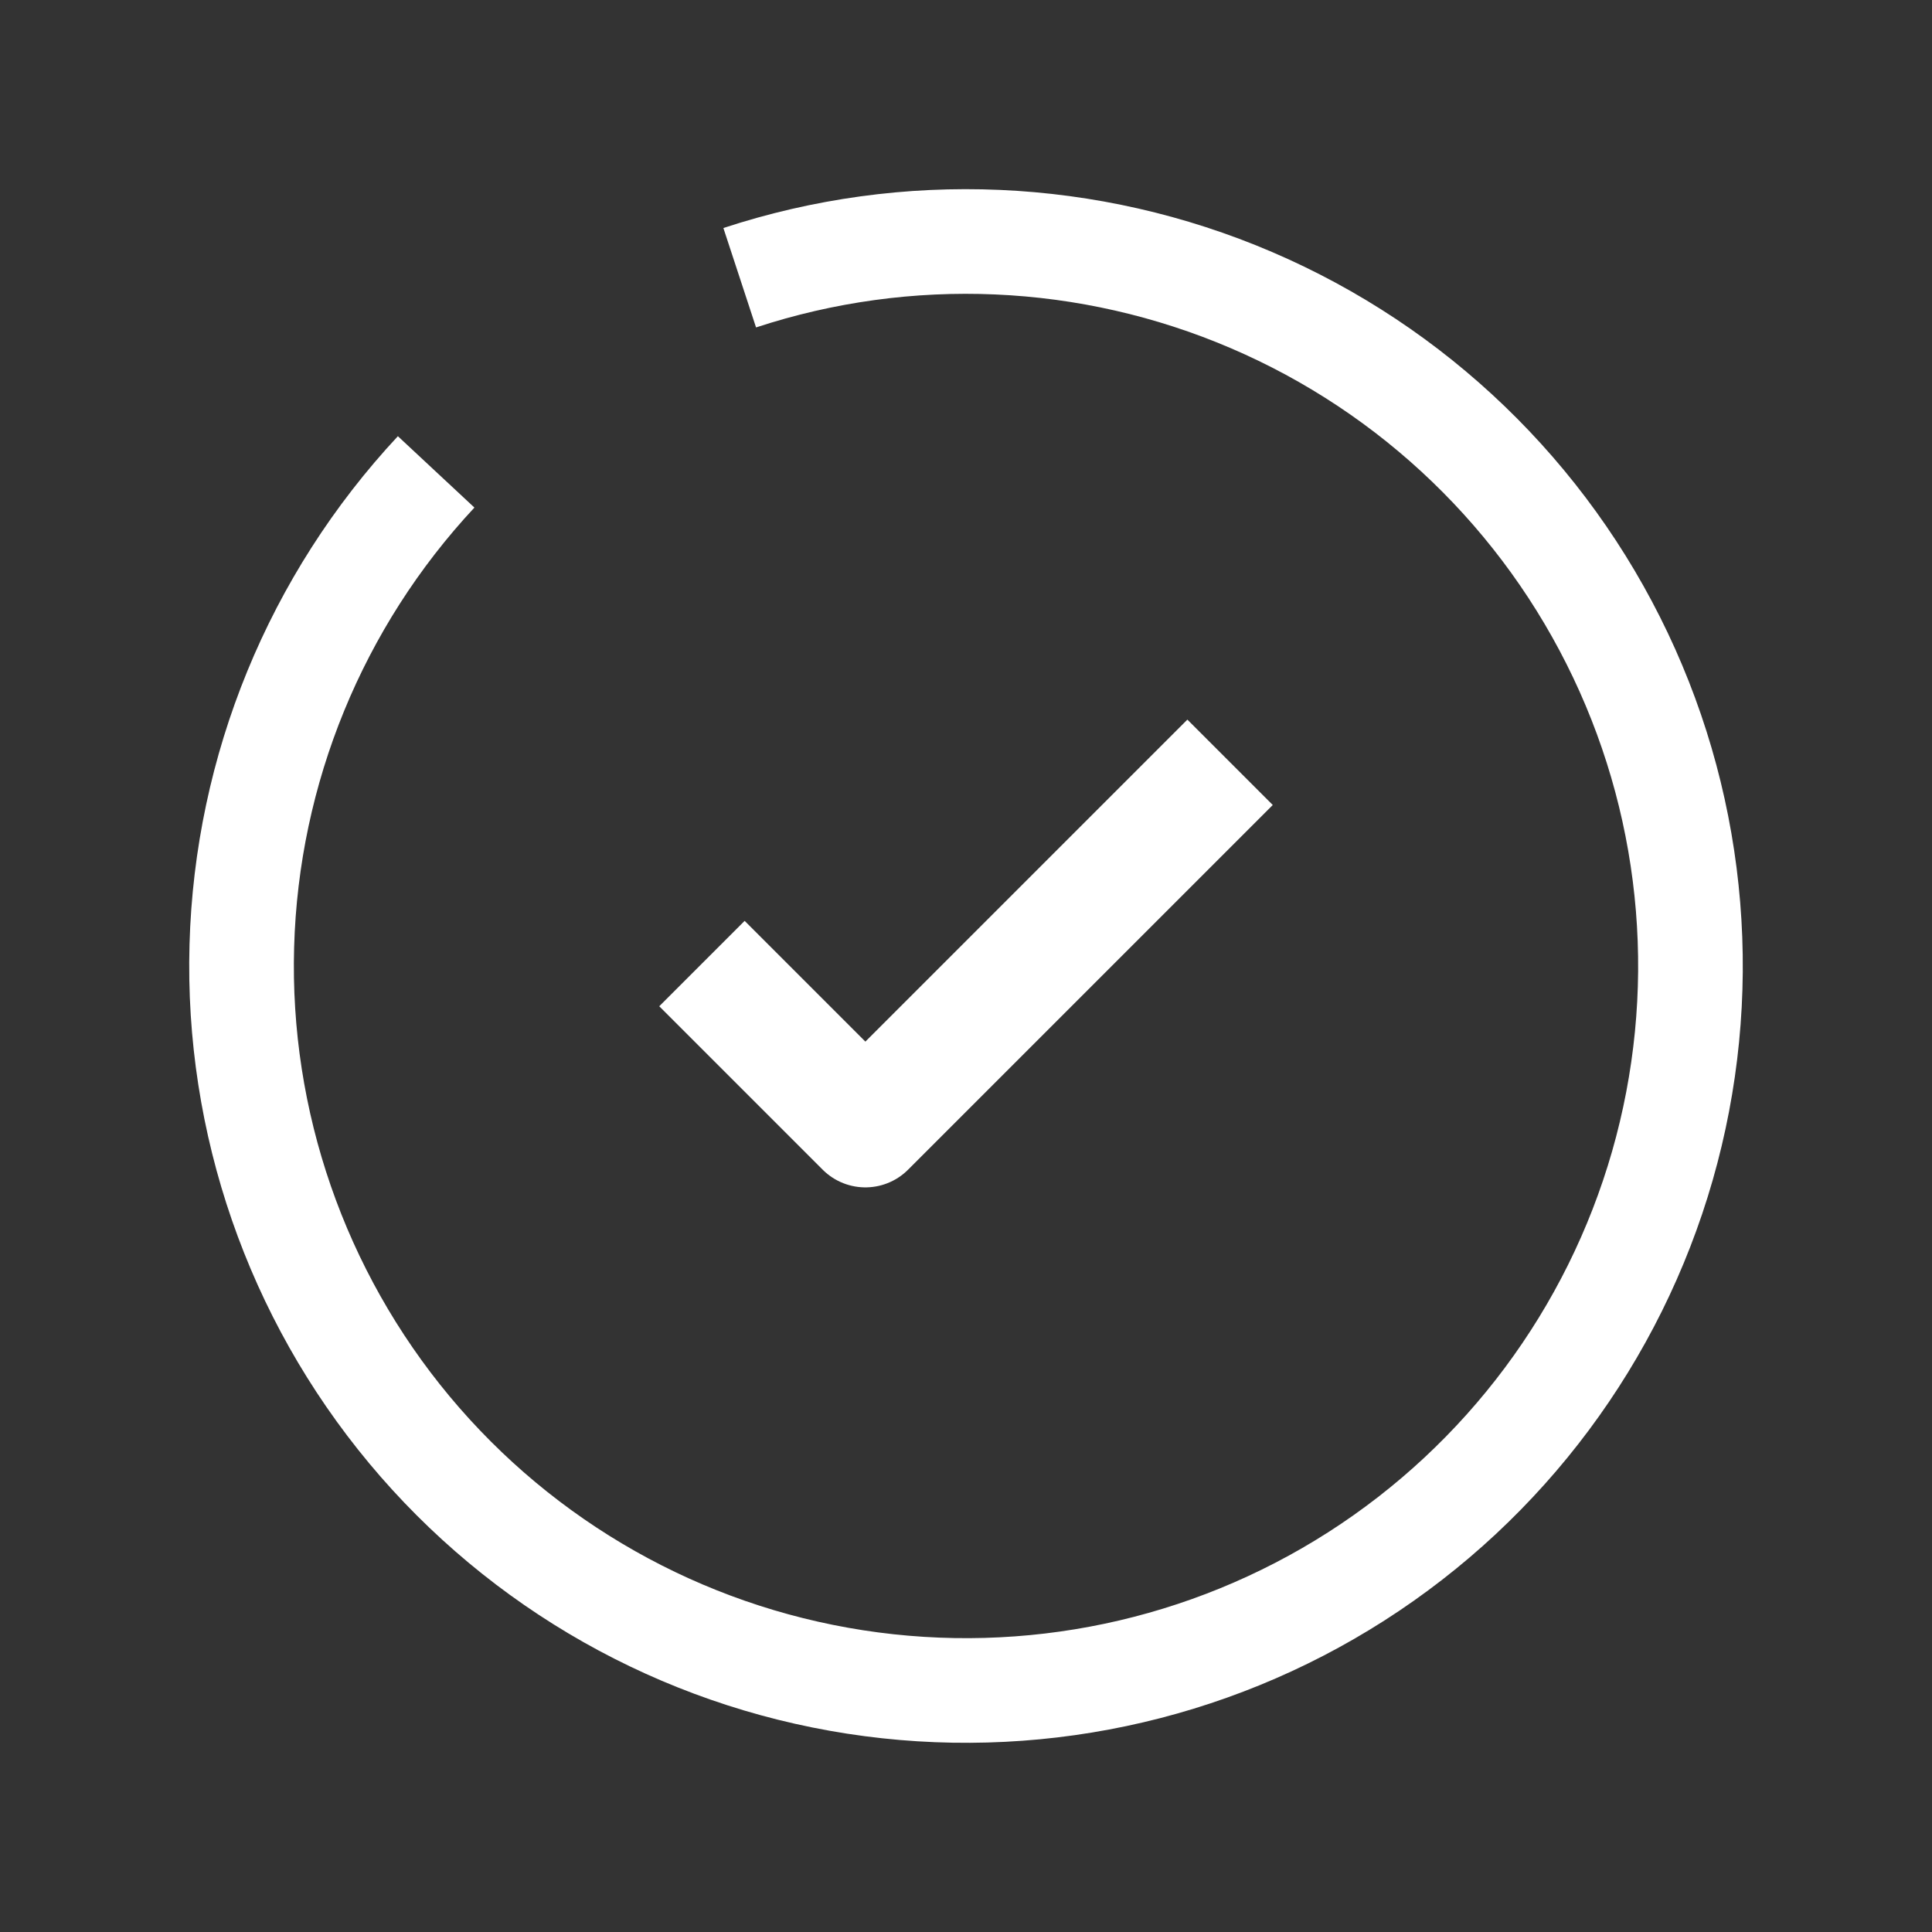
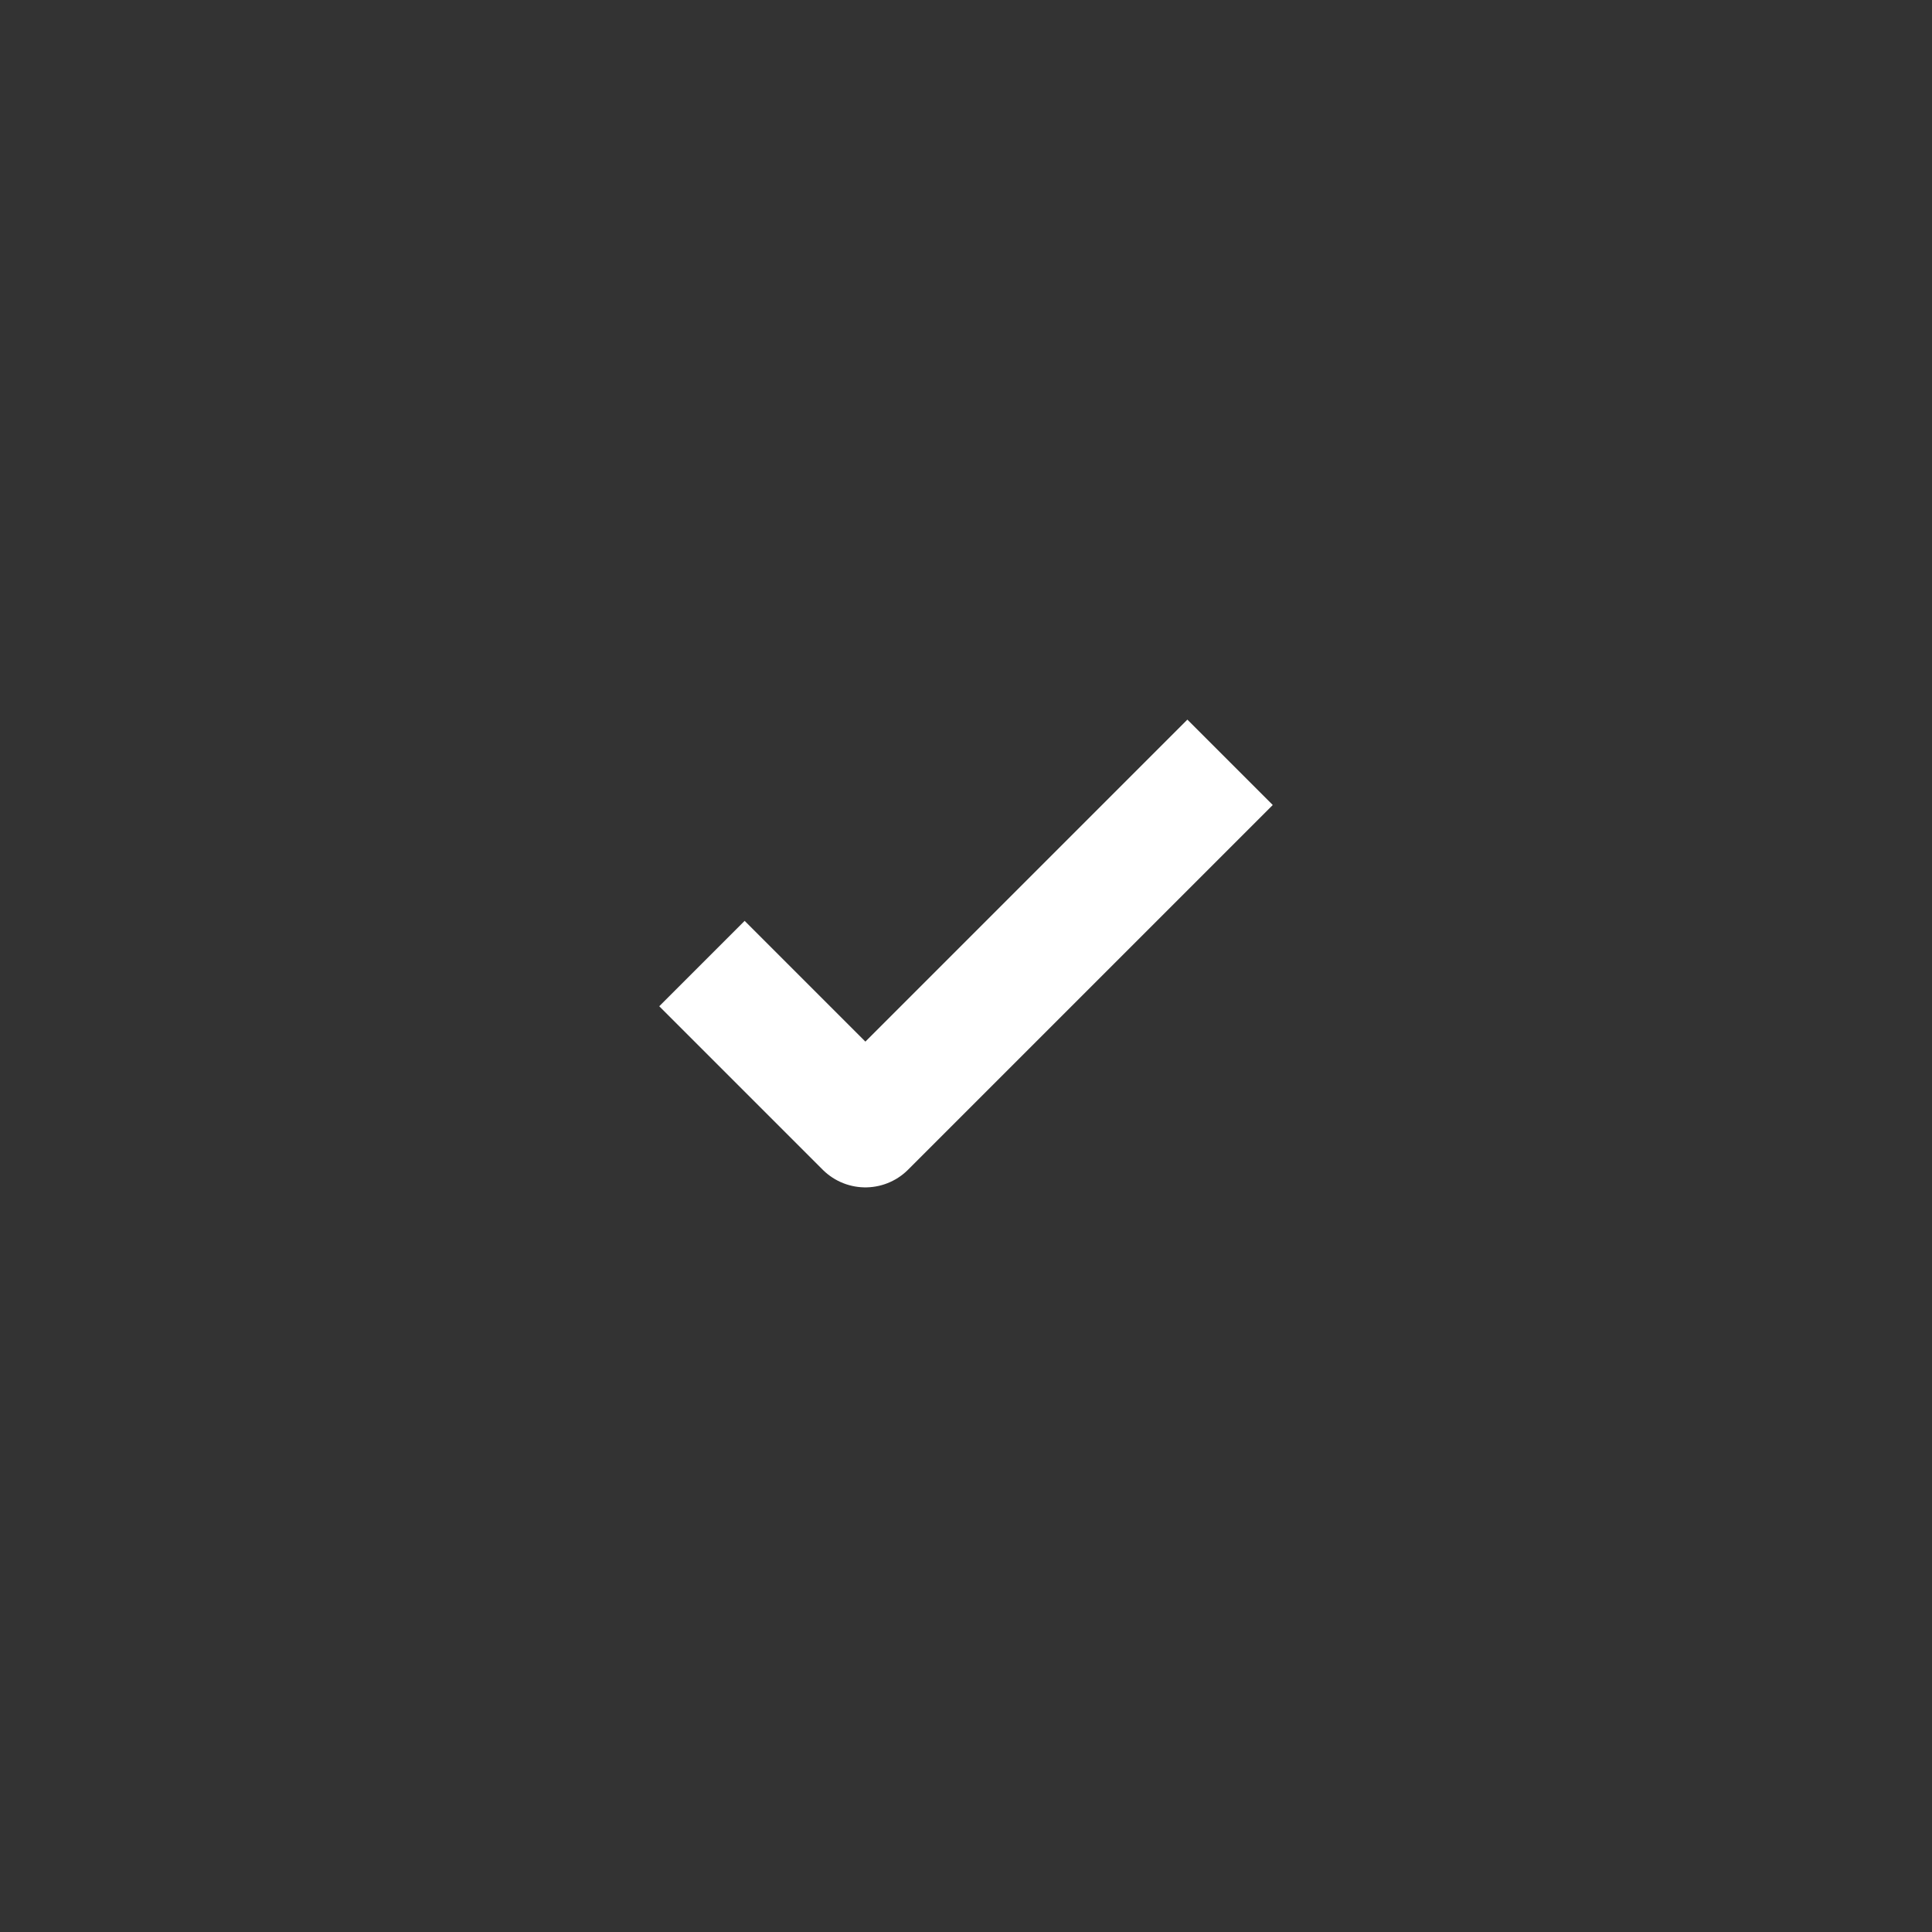
<svg xmlns="http://www.w3.org/2000/svg" width="24" height="24" viewBox="0 0 24 24" fill="none">
  <rect x="0" y="0" width="24" height="24" fill="#333333" stroke="none" />
  <path d="M9.25 12.5L10.75 14L14.75 10" stroke="white" stroke-width="1.5" stroke-linecap="square" stroke-linejoin="round" />
-   <path d="M5.418 5.862C3.923 7.465 3.065 9.558 3.004 11.749C2.942 13.939 3.683 16.077 5.085 17.761C6.488 19.445 8.457 20.559 10.623 20.894C12.789 21.229 15.003 20.763 16.849 19.582C18.695 18.401 20.047 16.587 20.651 14.481C21.255 12.374 21.07 10.119 20.13 8.14C19.19 6.16 17.56 4.591 15.546 3.728C13.531 2.864 11.271 2.766 9.189 3.45" stroke="white" stroke-width="1.3" />
</svg>